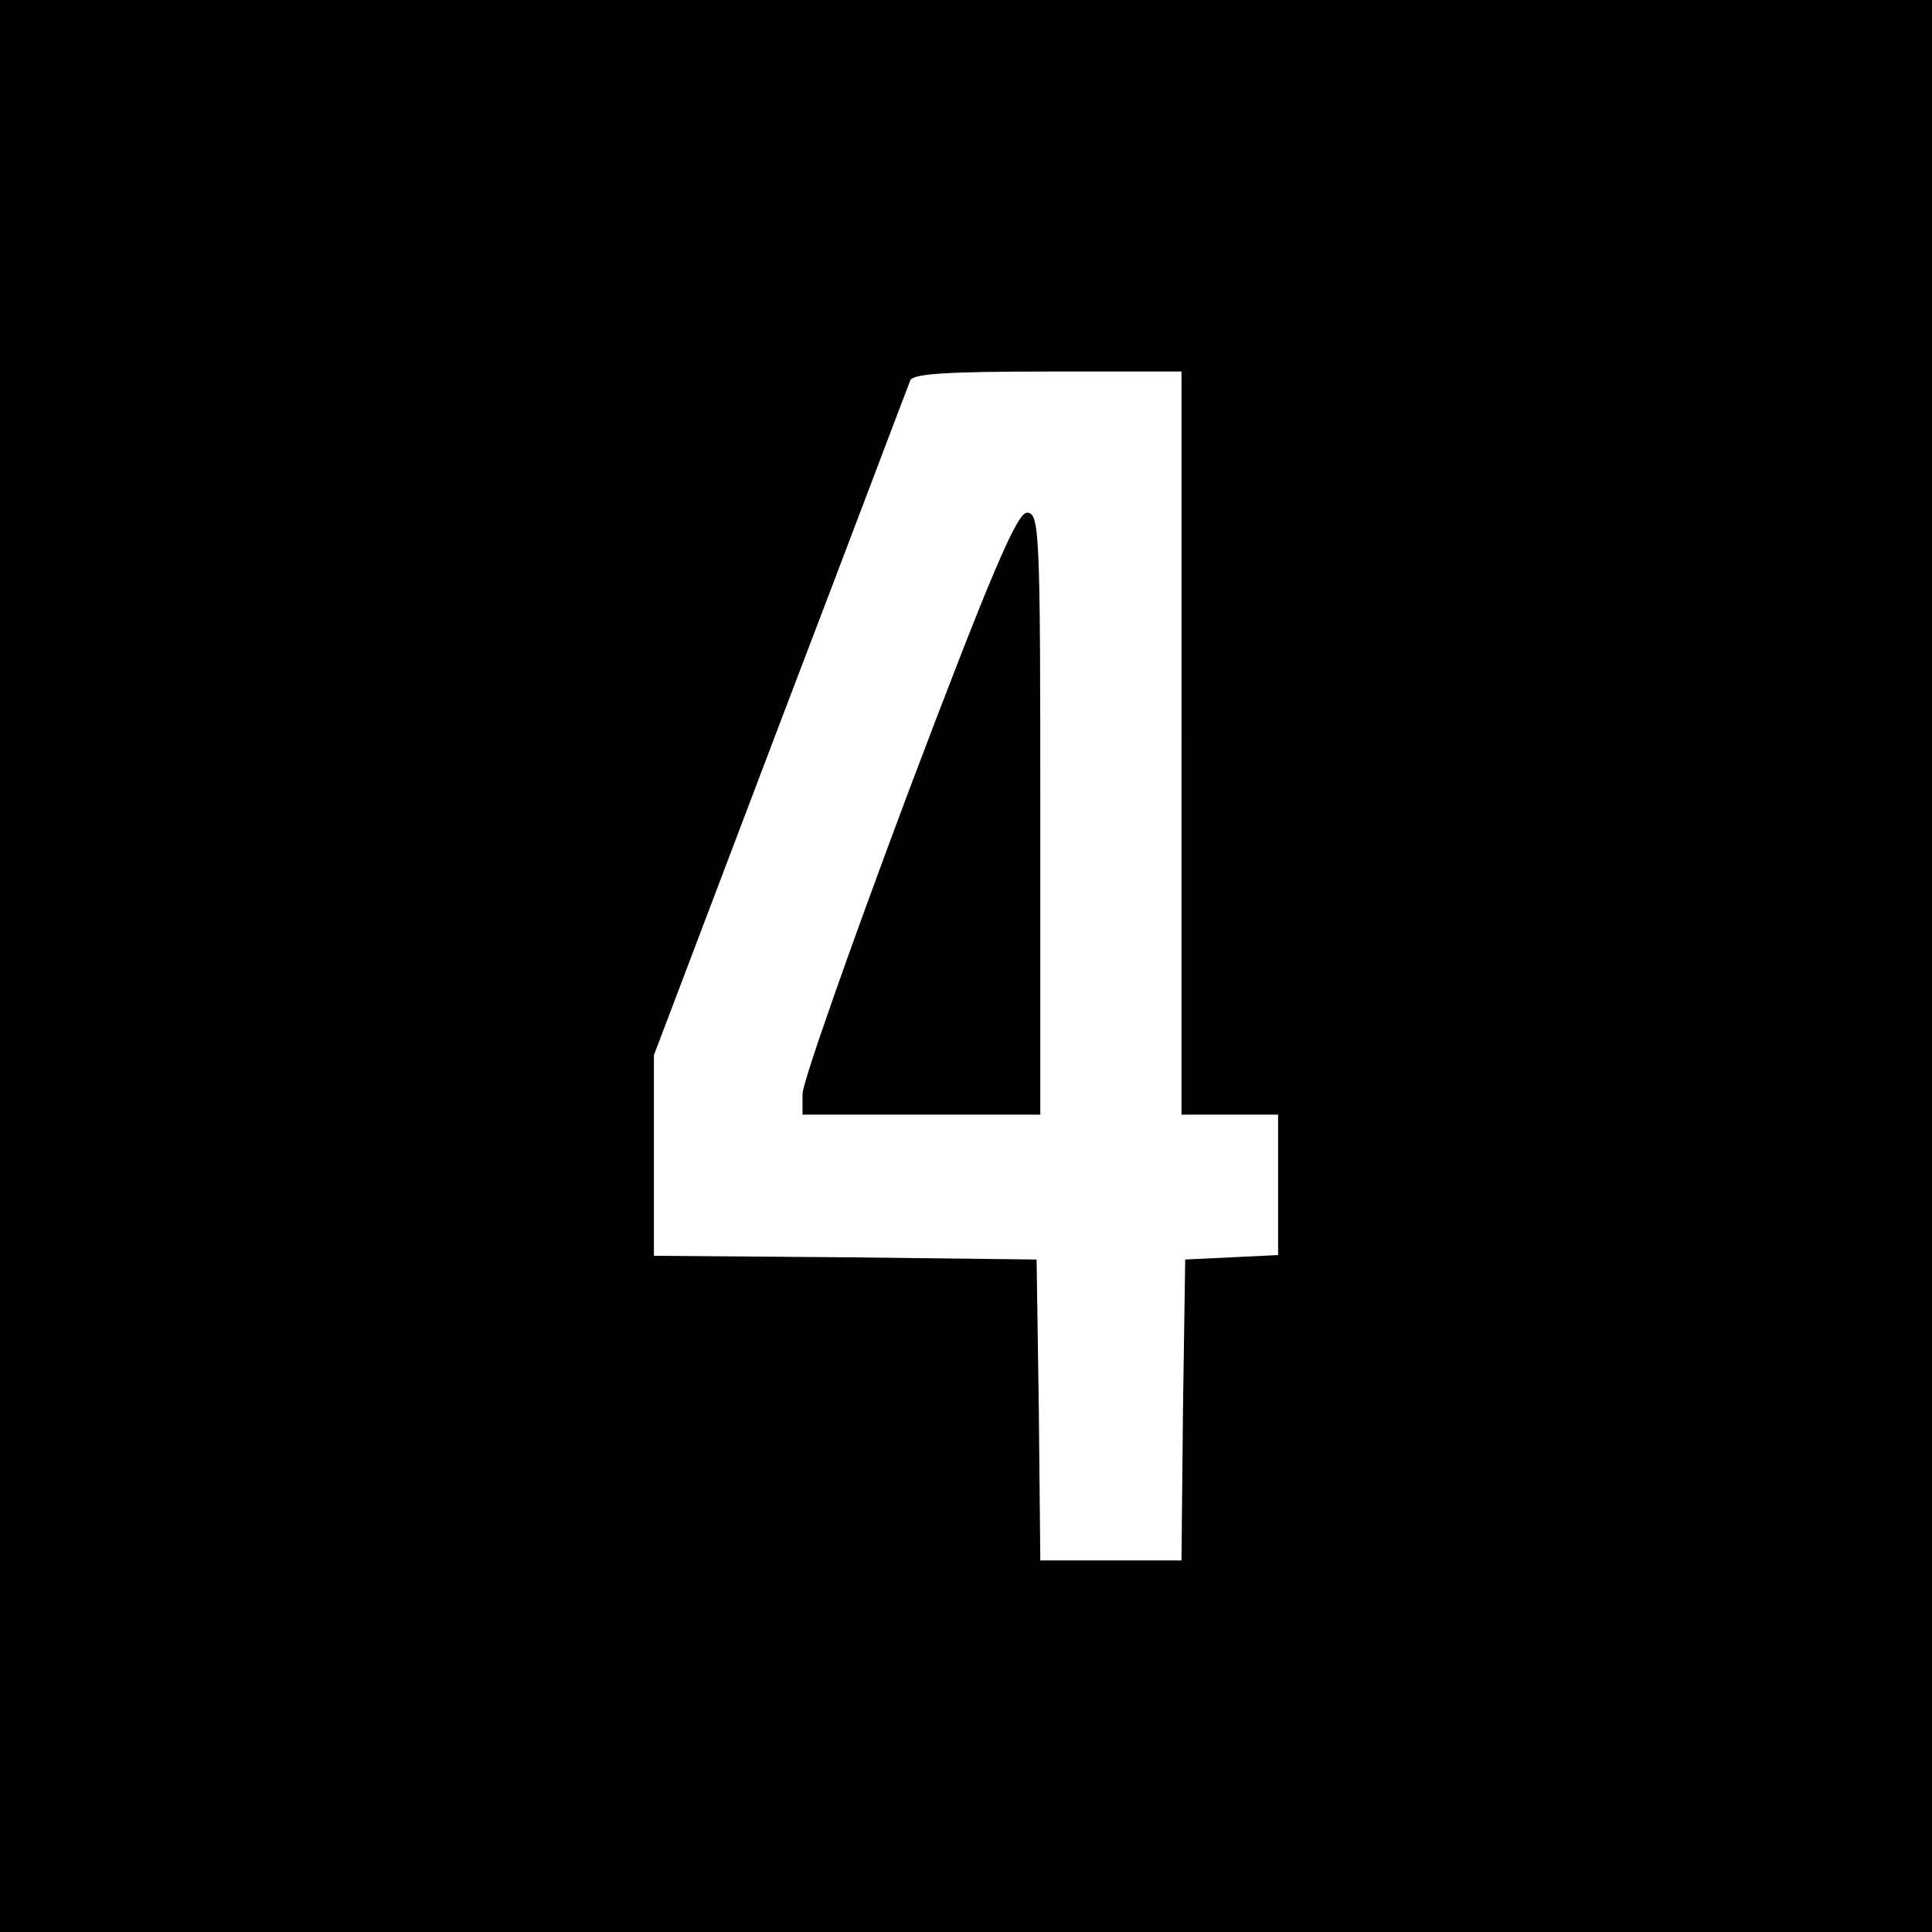
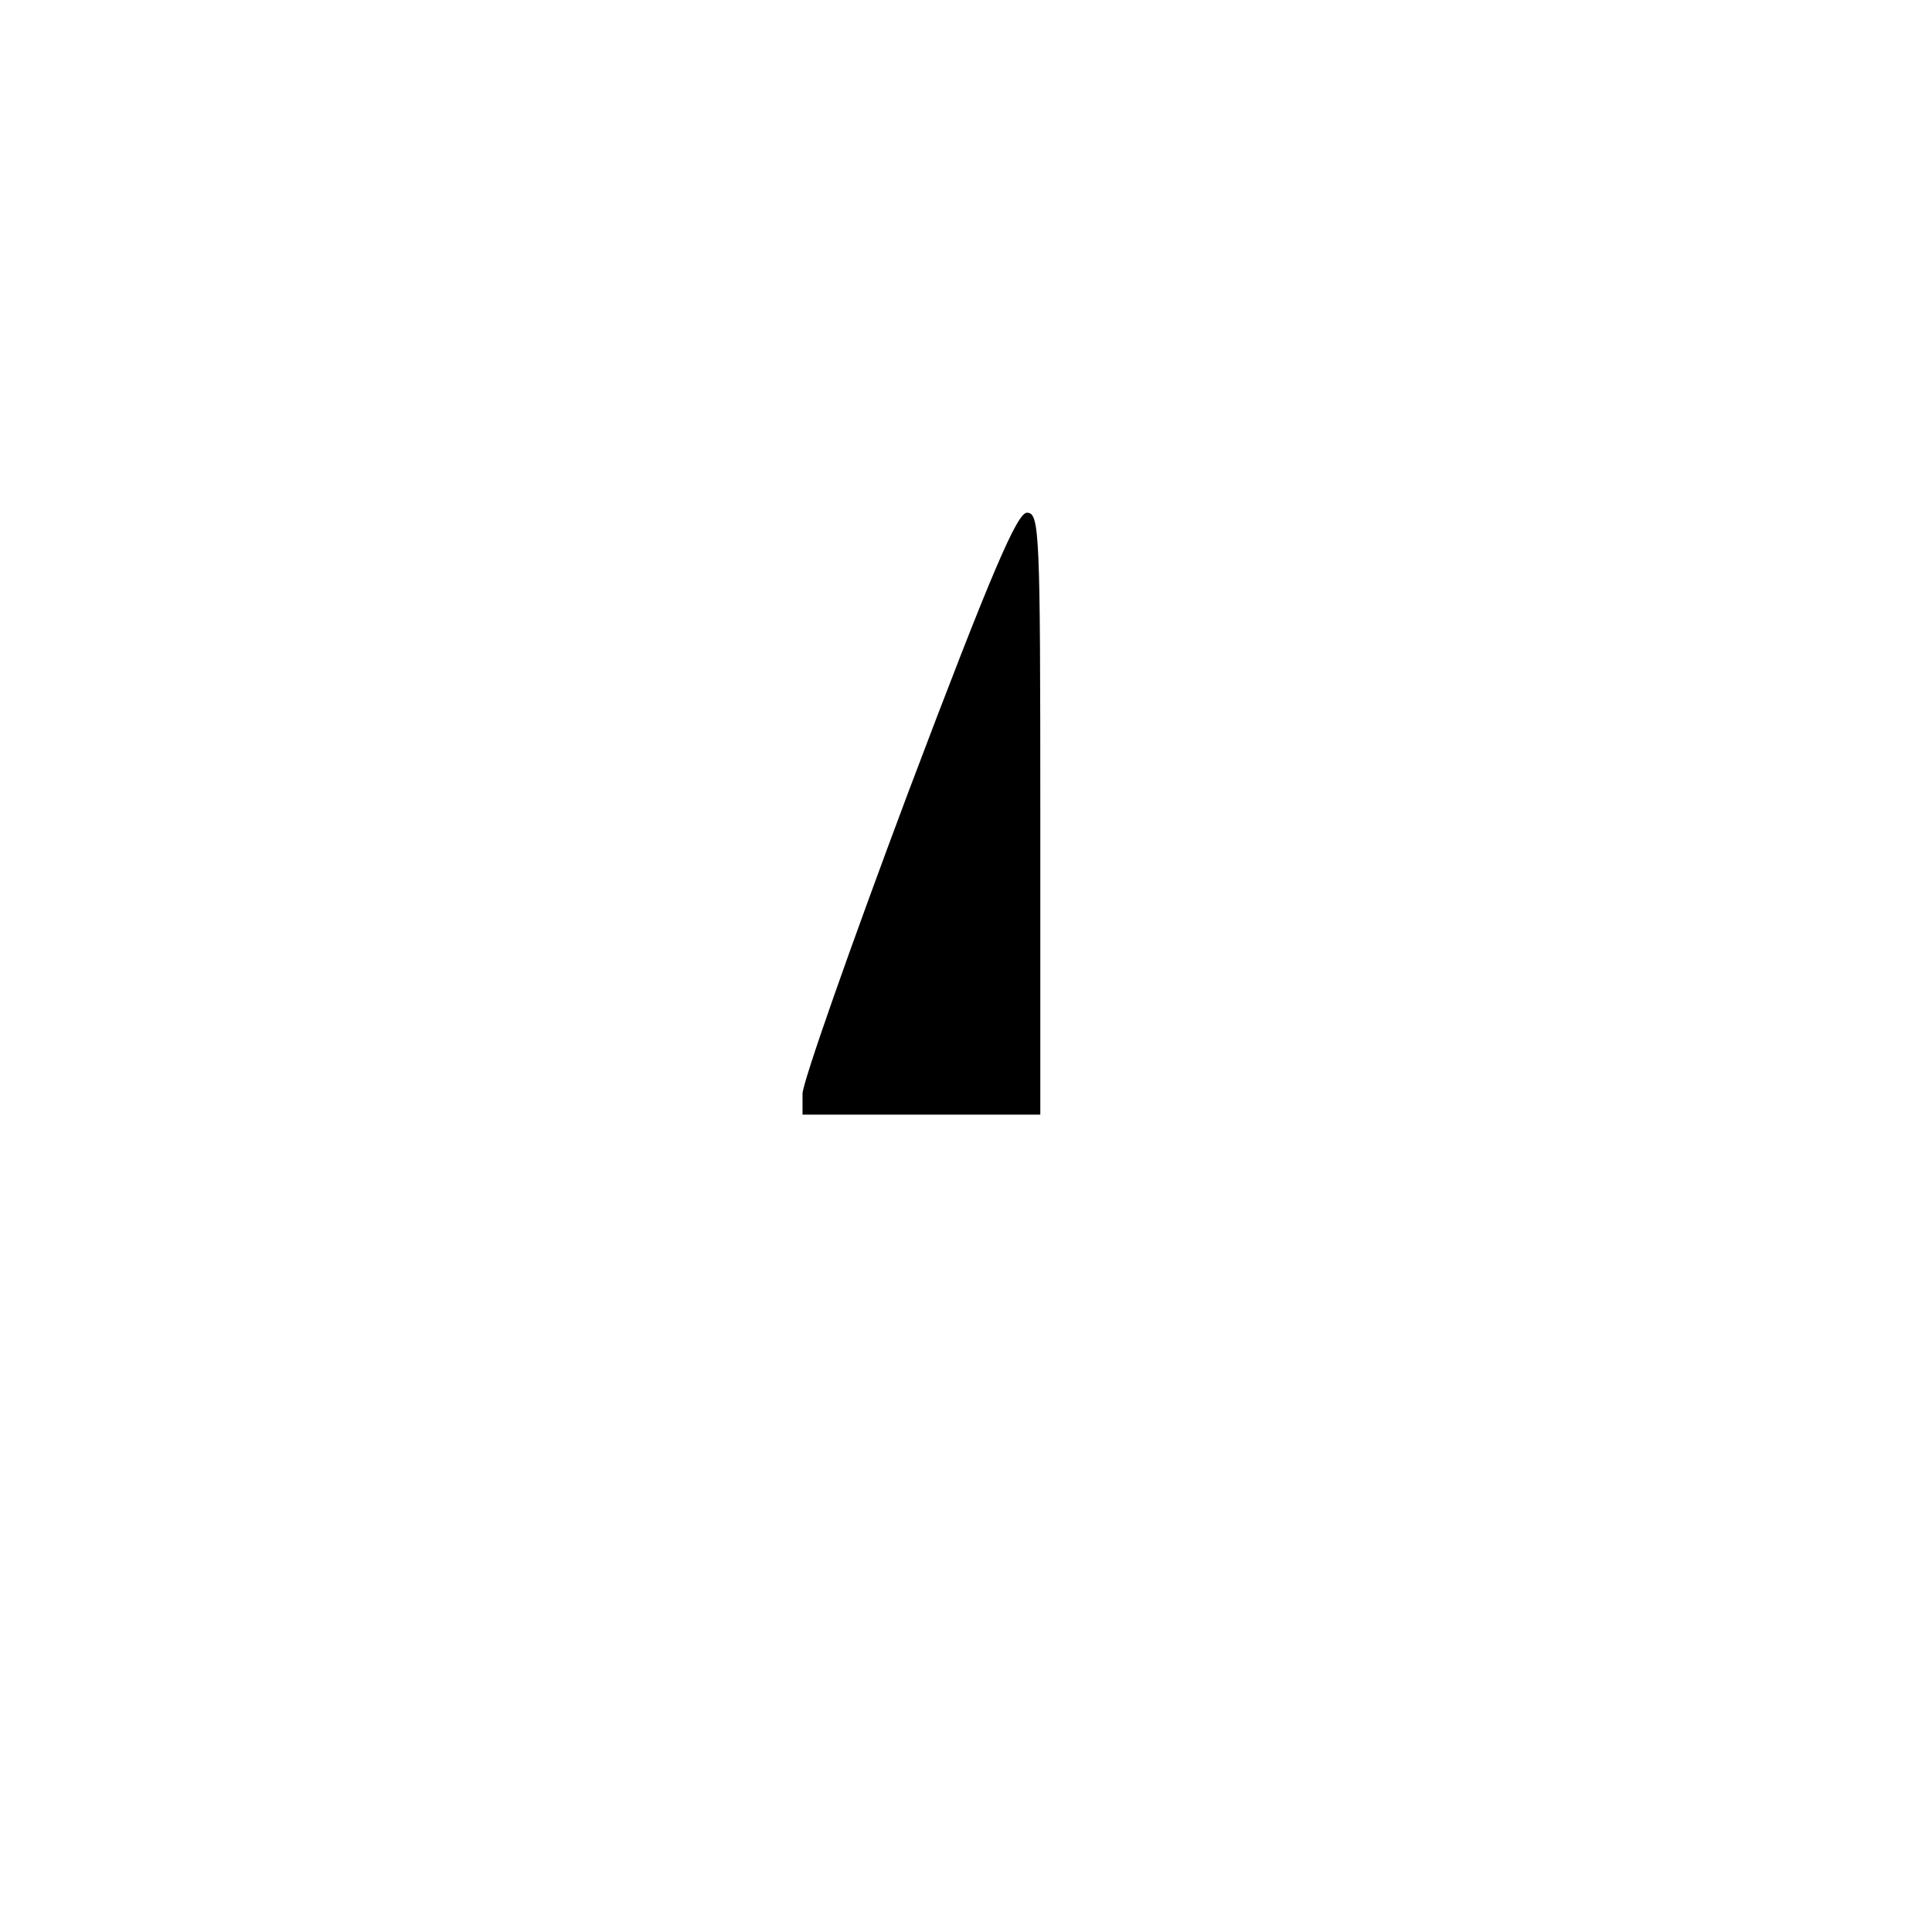
<svg xmlns="http://www.w3.org/2000/svg" version="1.0" width="260pt" height="260pt" viewBox="0 0 260 260" preserveAspectRatio="xMidYMid meet">
  <g transform="translate(0,260) scale(0.1,-0.1)" fill="#000000" stroke="none">
-     <path d="M0 1300 l0 -1300 1300 0 1300 0 0 1300 0 1300 -1300 0 -1300 0 0 -1300z m1590 300 l0 -500 65 0 65 0 0 -95 0 -94 -62 -3 -63 -3 -3 -202 -2 -203 -95 0 -95 0 -2 203 -3 202 -257 3 -258 2 0 135 0 135 170 448 c94 246 172 453 175 460 3 9 49 12 185 12 l180 0 0 -500z" />
    <path d="M1222 1533 c-78 -208 -142 -390 -142 -405 l0 -28 160 0 160 0 0 405 c0 380 -1 405 -18 405 -13 0 -47 -78 -160 -377z" />
  </g>
</svg>